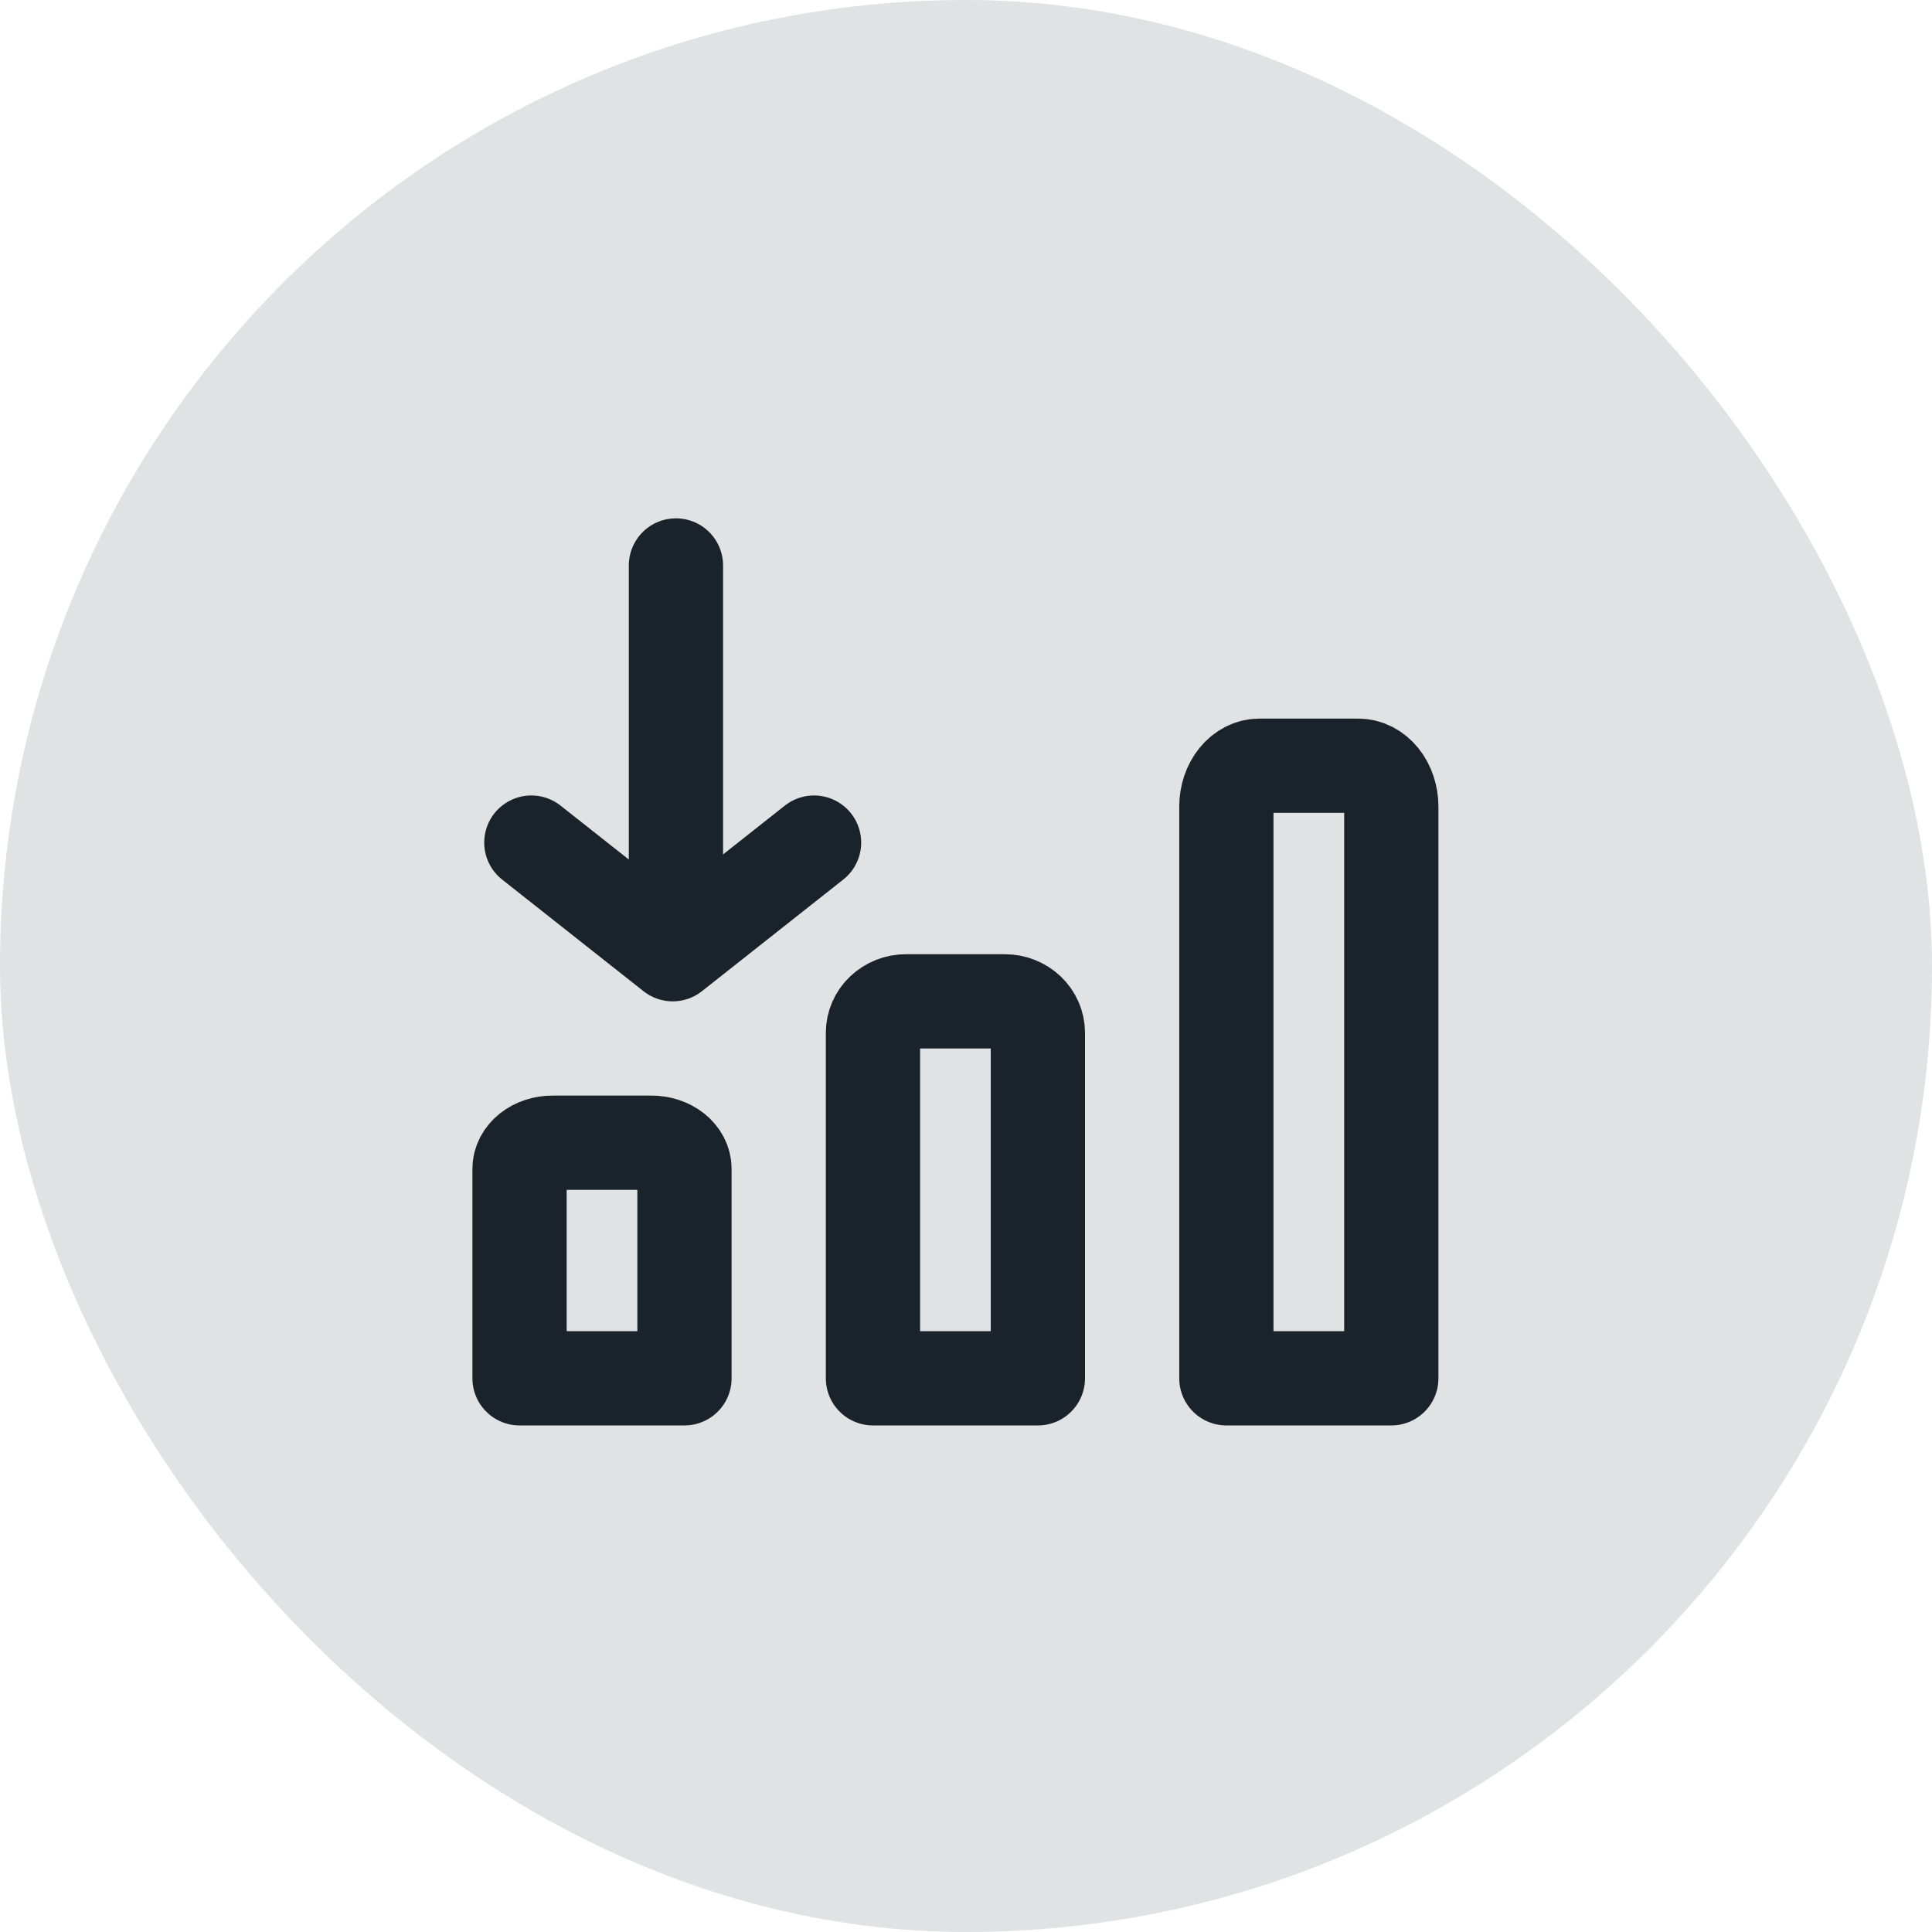
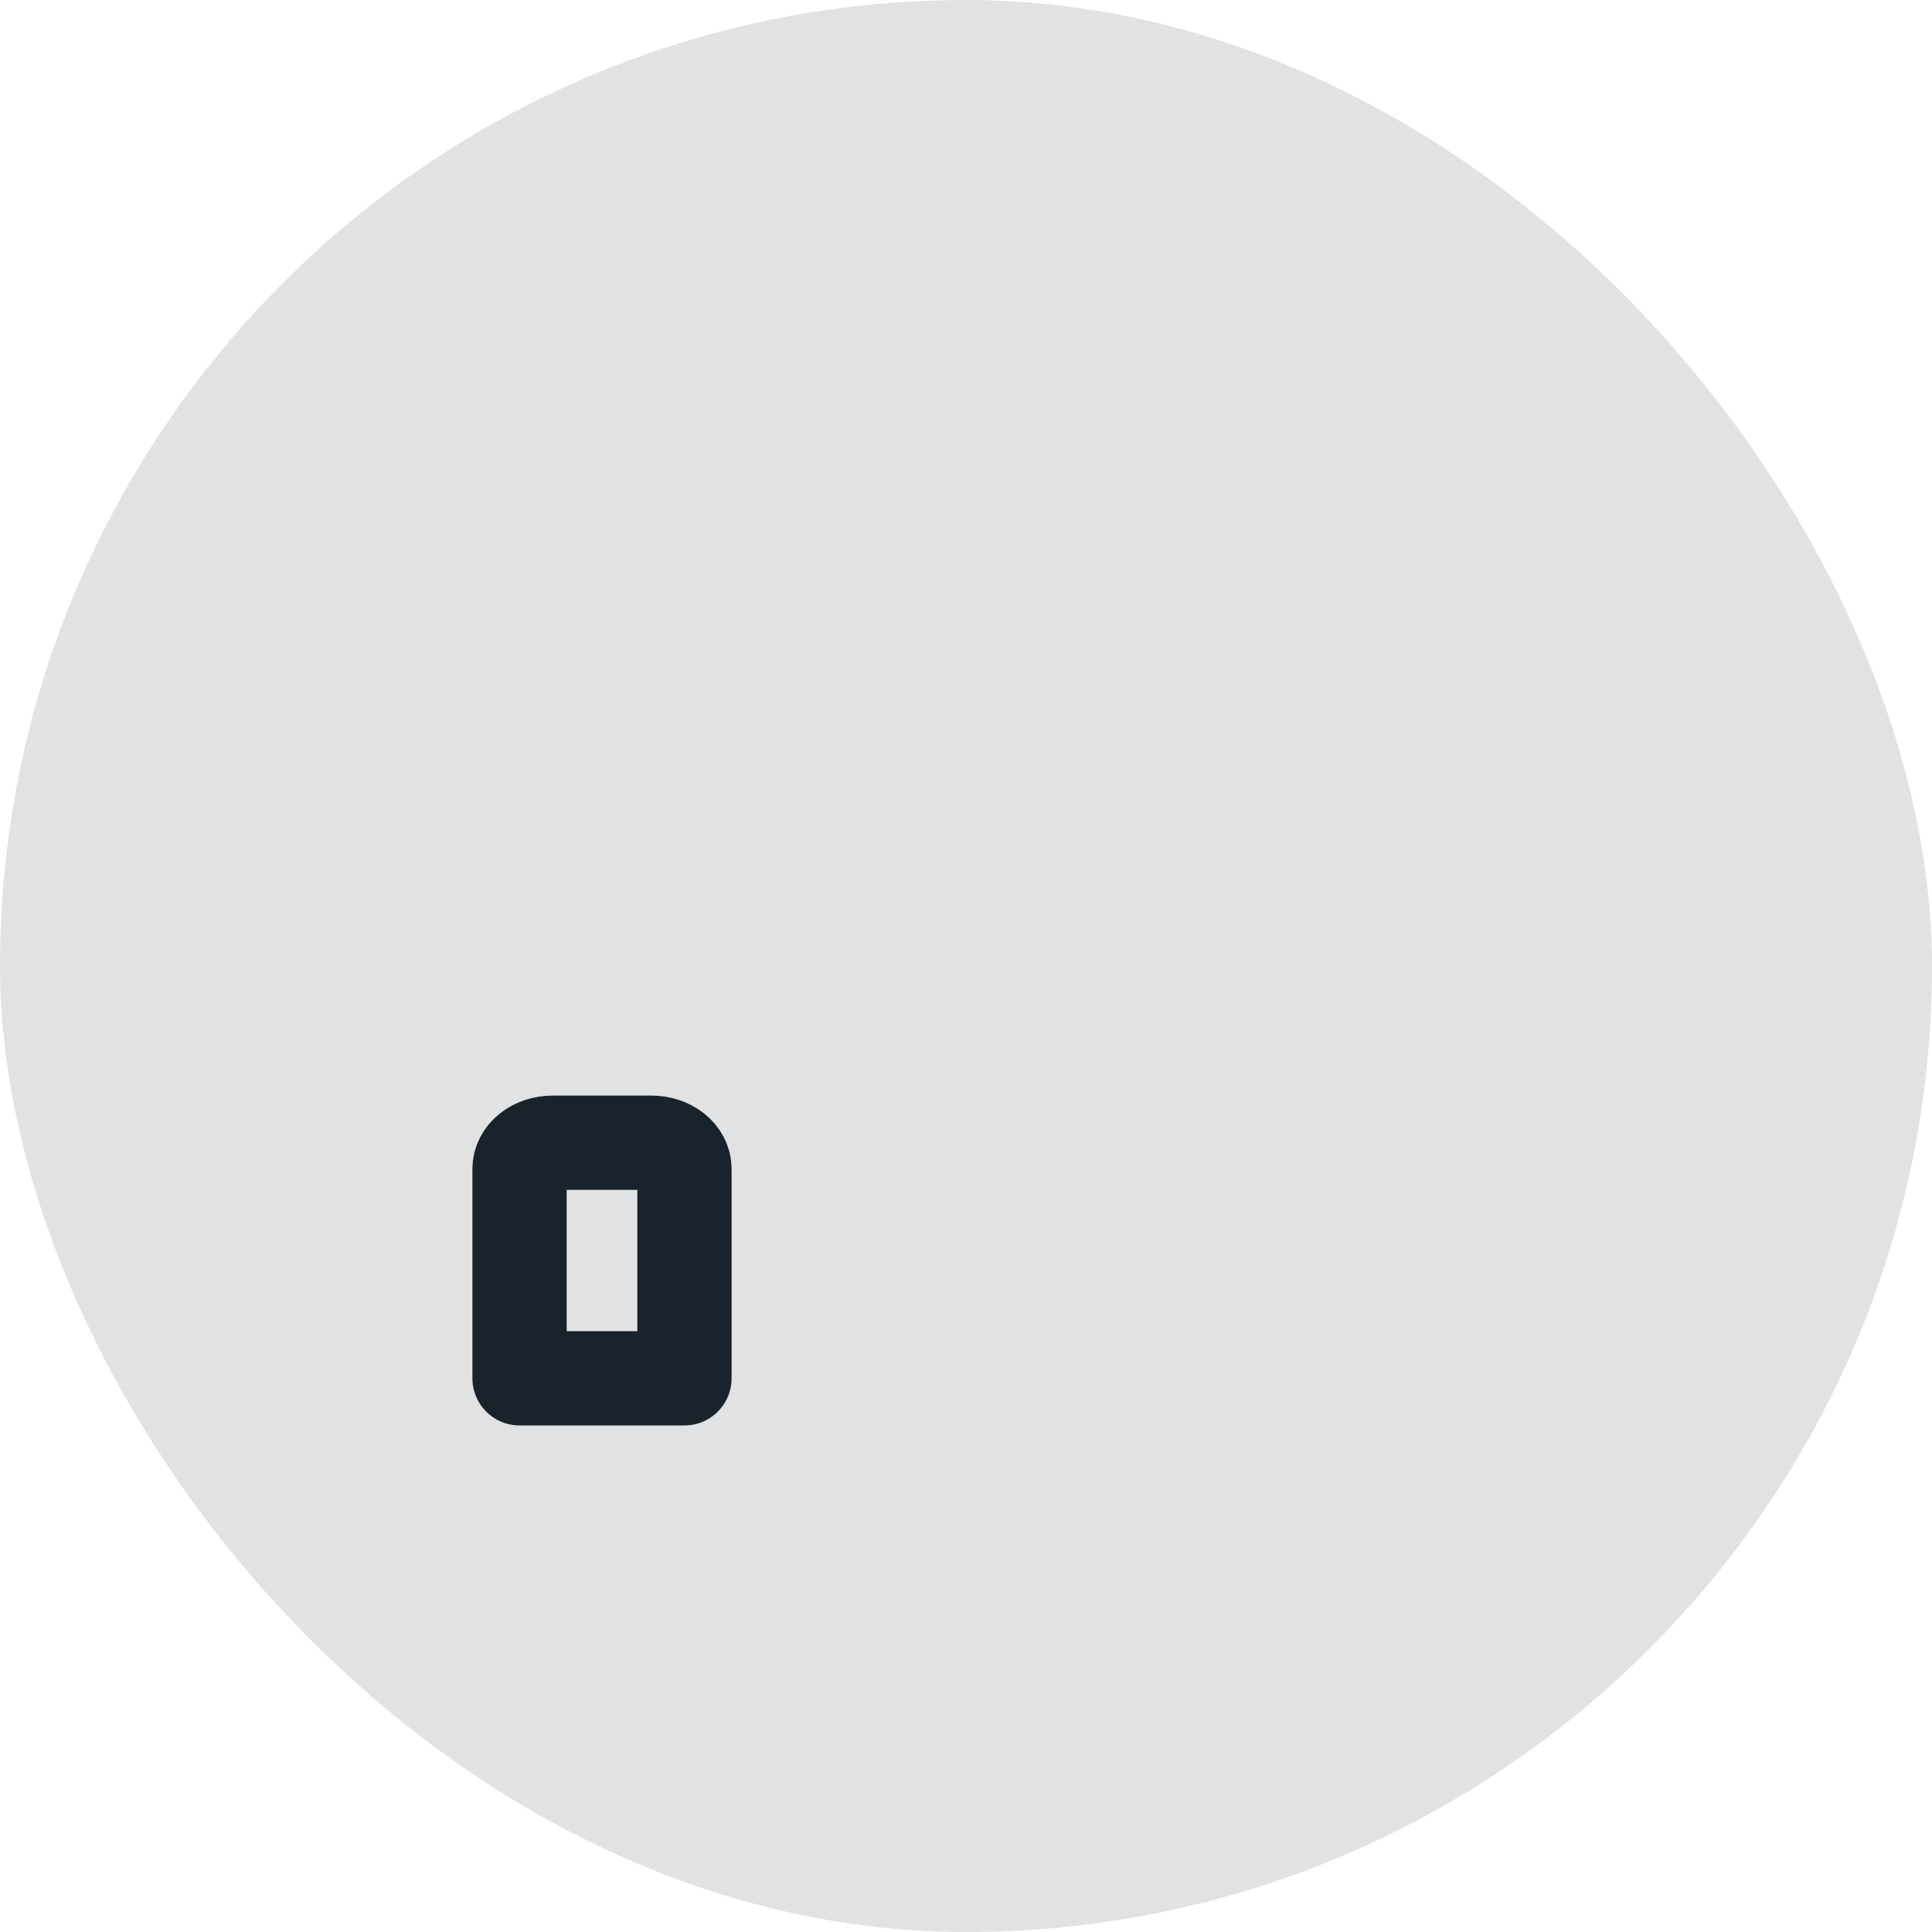
<svg xmlns="http://www.w3.org/2000/svg" width="82" height="82" viewBox="0 0 82 82" fill="none">
  <rect width="82" height="82" rx="41" fill="#1A232B" fill-opacity="0.13" />
-   <path d="M28.689 24L28.689 39.03" stroke="#1A232B" stroke-width="4" stroke-linecap="round" stroke-linejoin="round" />
-   <path d="M34.551 35.762L28.552 40.5L22.552 35.762" stroke="#1A232B" stroke-width="4" stroke-linecap="round" stroke-linejoin="round" />
  <path d="M29.051 58.5H22.051V49.611C22.051 49.316 22.198 49.034 22.461 48.825C22.723 48.617 23.079 48.5 23.451 48.5H27.651C28.022 48.5 28.378 48.617 28.641 48.825C28.903 49.034 29.051 49.316 29.051 49.611V58.5Z" stroke="#1A232B" stroke-width="4" stroke-linecap="round" stroke-linejoin="round" />
-   <path d="M44.051 58.5H37.051V43.833C37.051 43.48 37.198 43.141 37.461 42.891C37.723 42.641 38.08 42.5 38.451 42.5H42.651C43.022 42.5 43.378 42.641 43.641 42.891C43.903 43.141 44.051 43.48 44.051 43.833V58.5Z" stroke="#1A232B" stroke-width="4" stroke-linecap="round" stroke-linejoin="round" />
-   <path d="M59.051 58.5H52.051V34.233C52.051 33.774 52.198 33.333 52.461 33.008C52.723 32.683 53.08 32.5 53.451 32.5H57.651C58.022 32.5 58.378 32.683 58.641 33.008C58.903 33.333 59.051 33.774 59.051 34.233V58.5Z" stroke="#1A232B" stroke-width="4" stroke-linecap="round" stroke-linejoin="round" />
</svg>